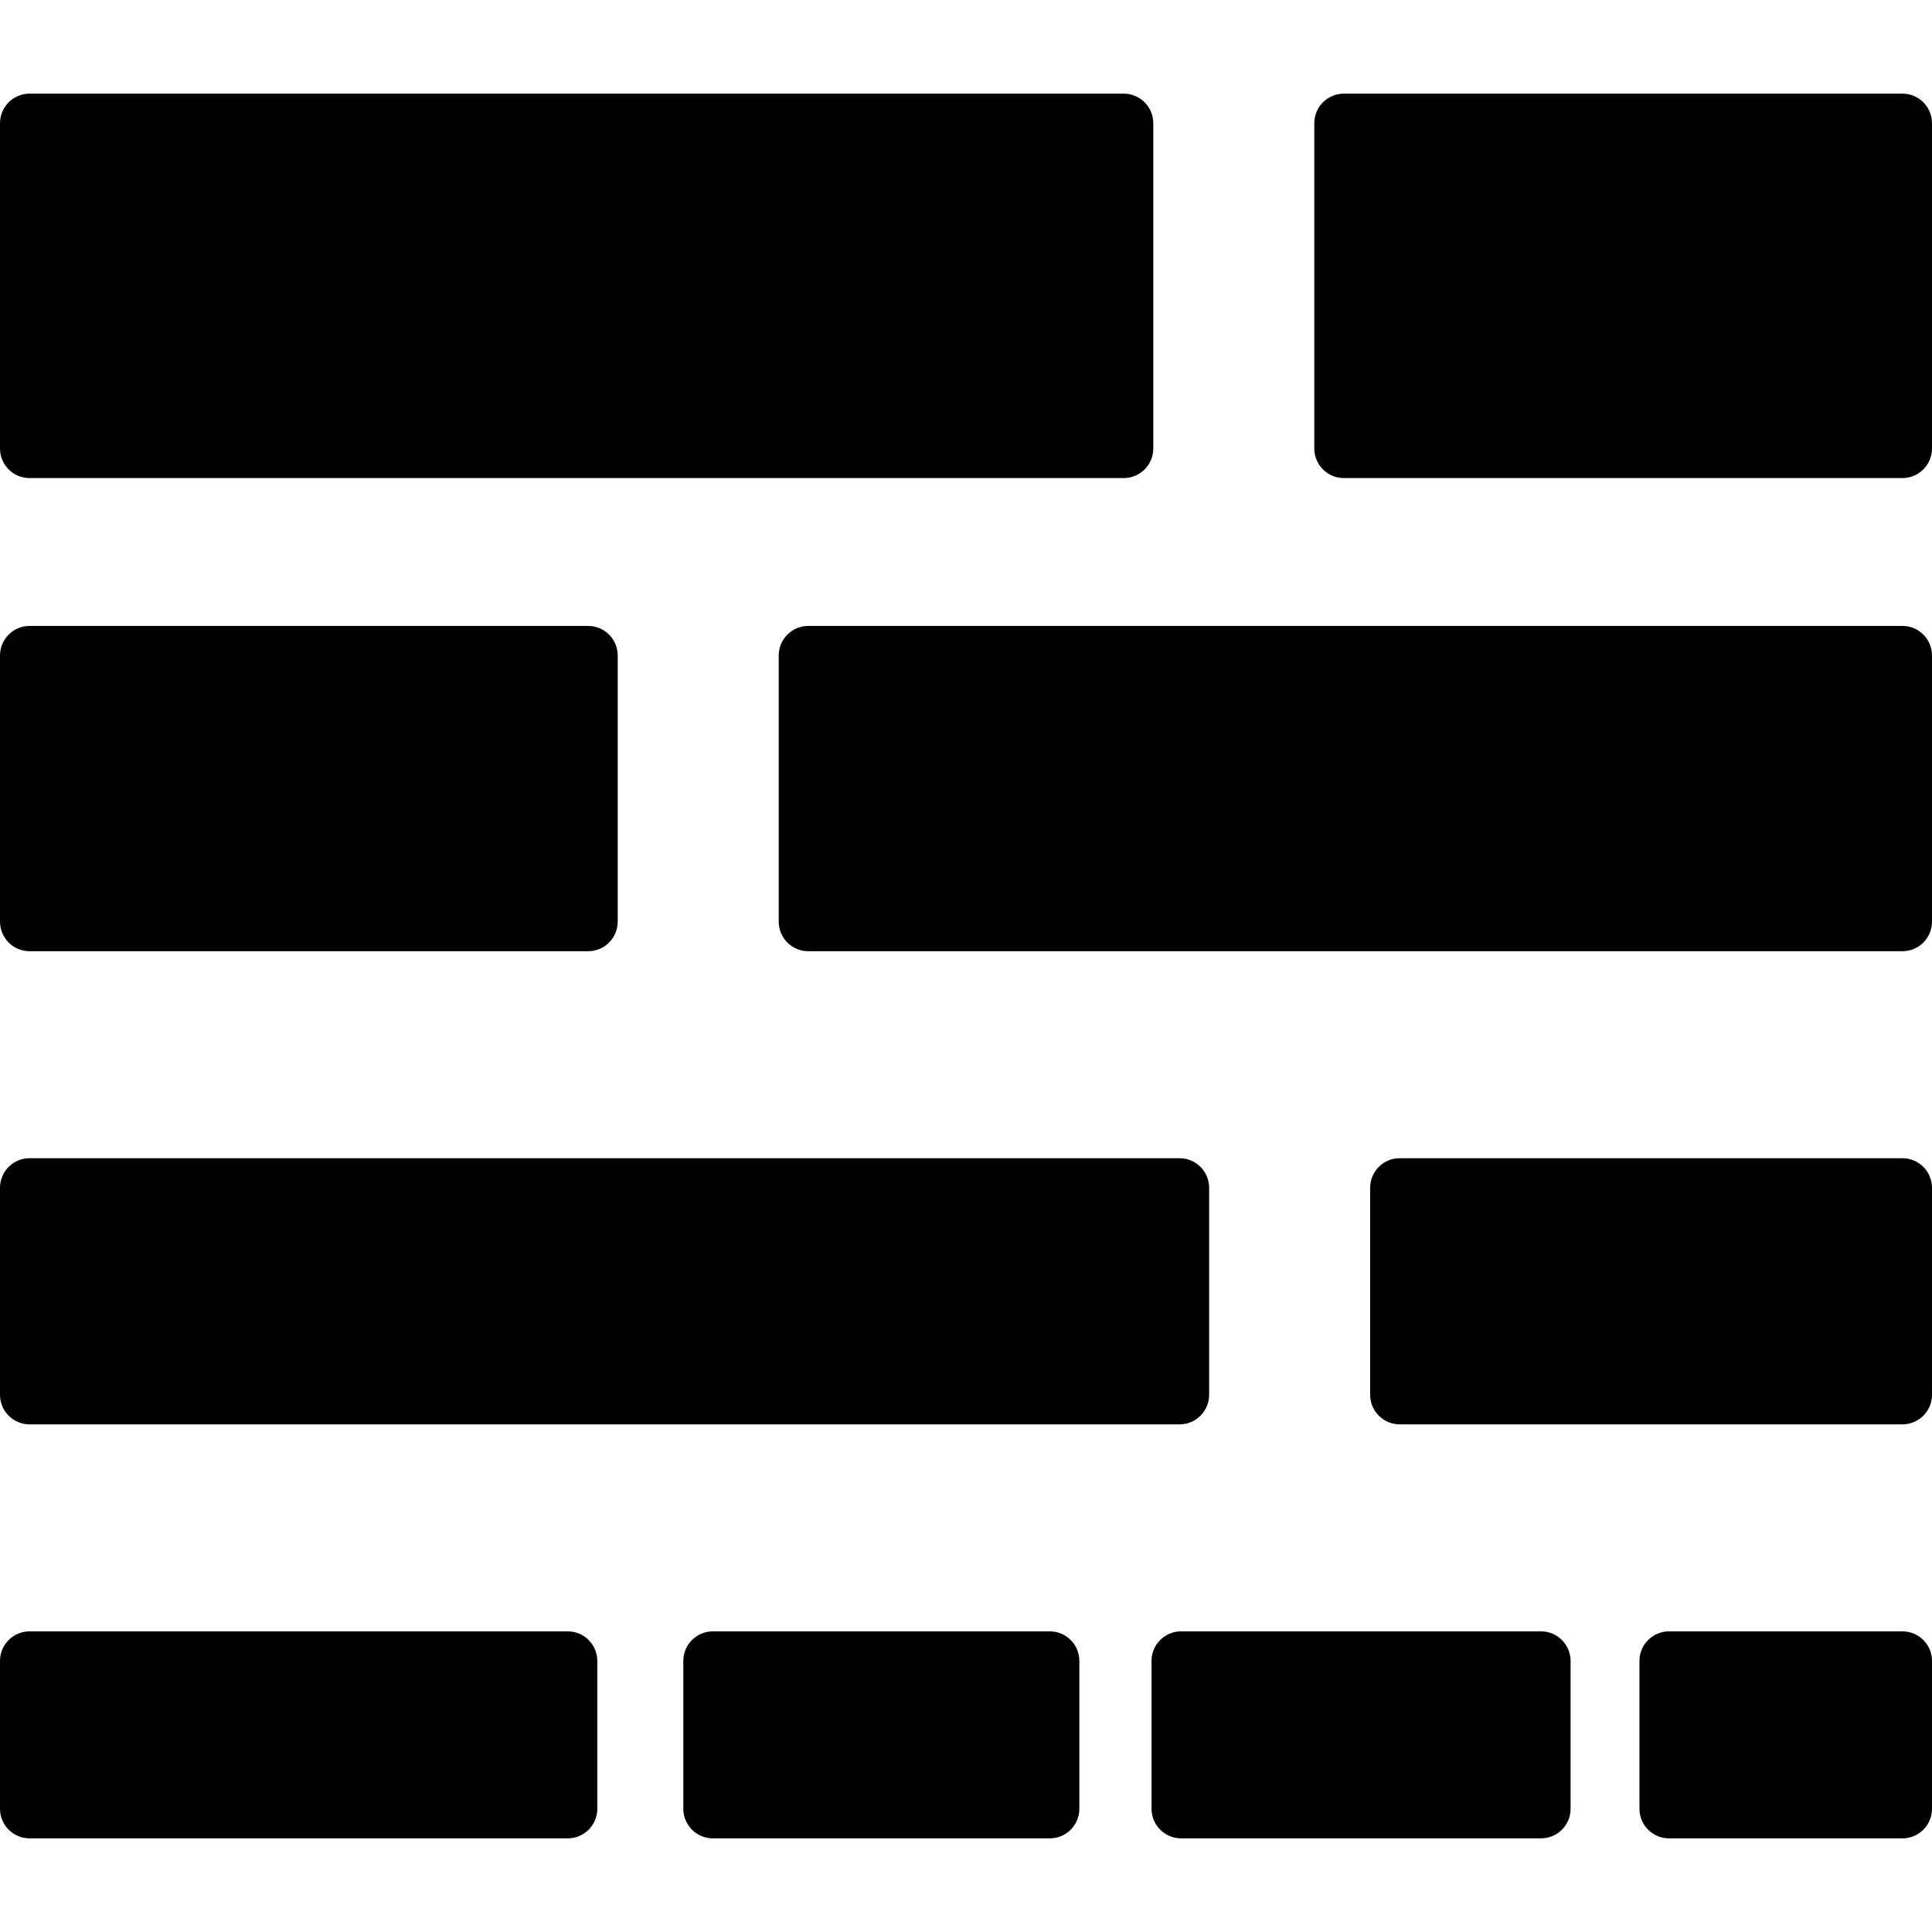
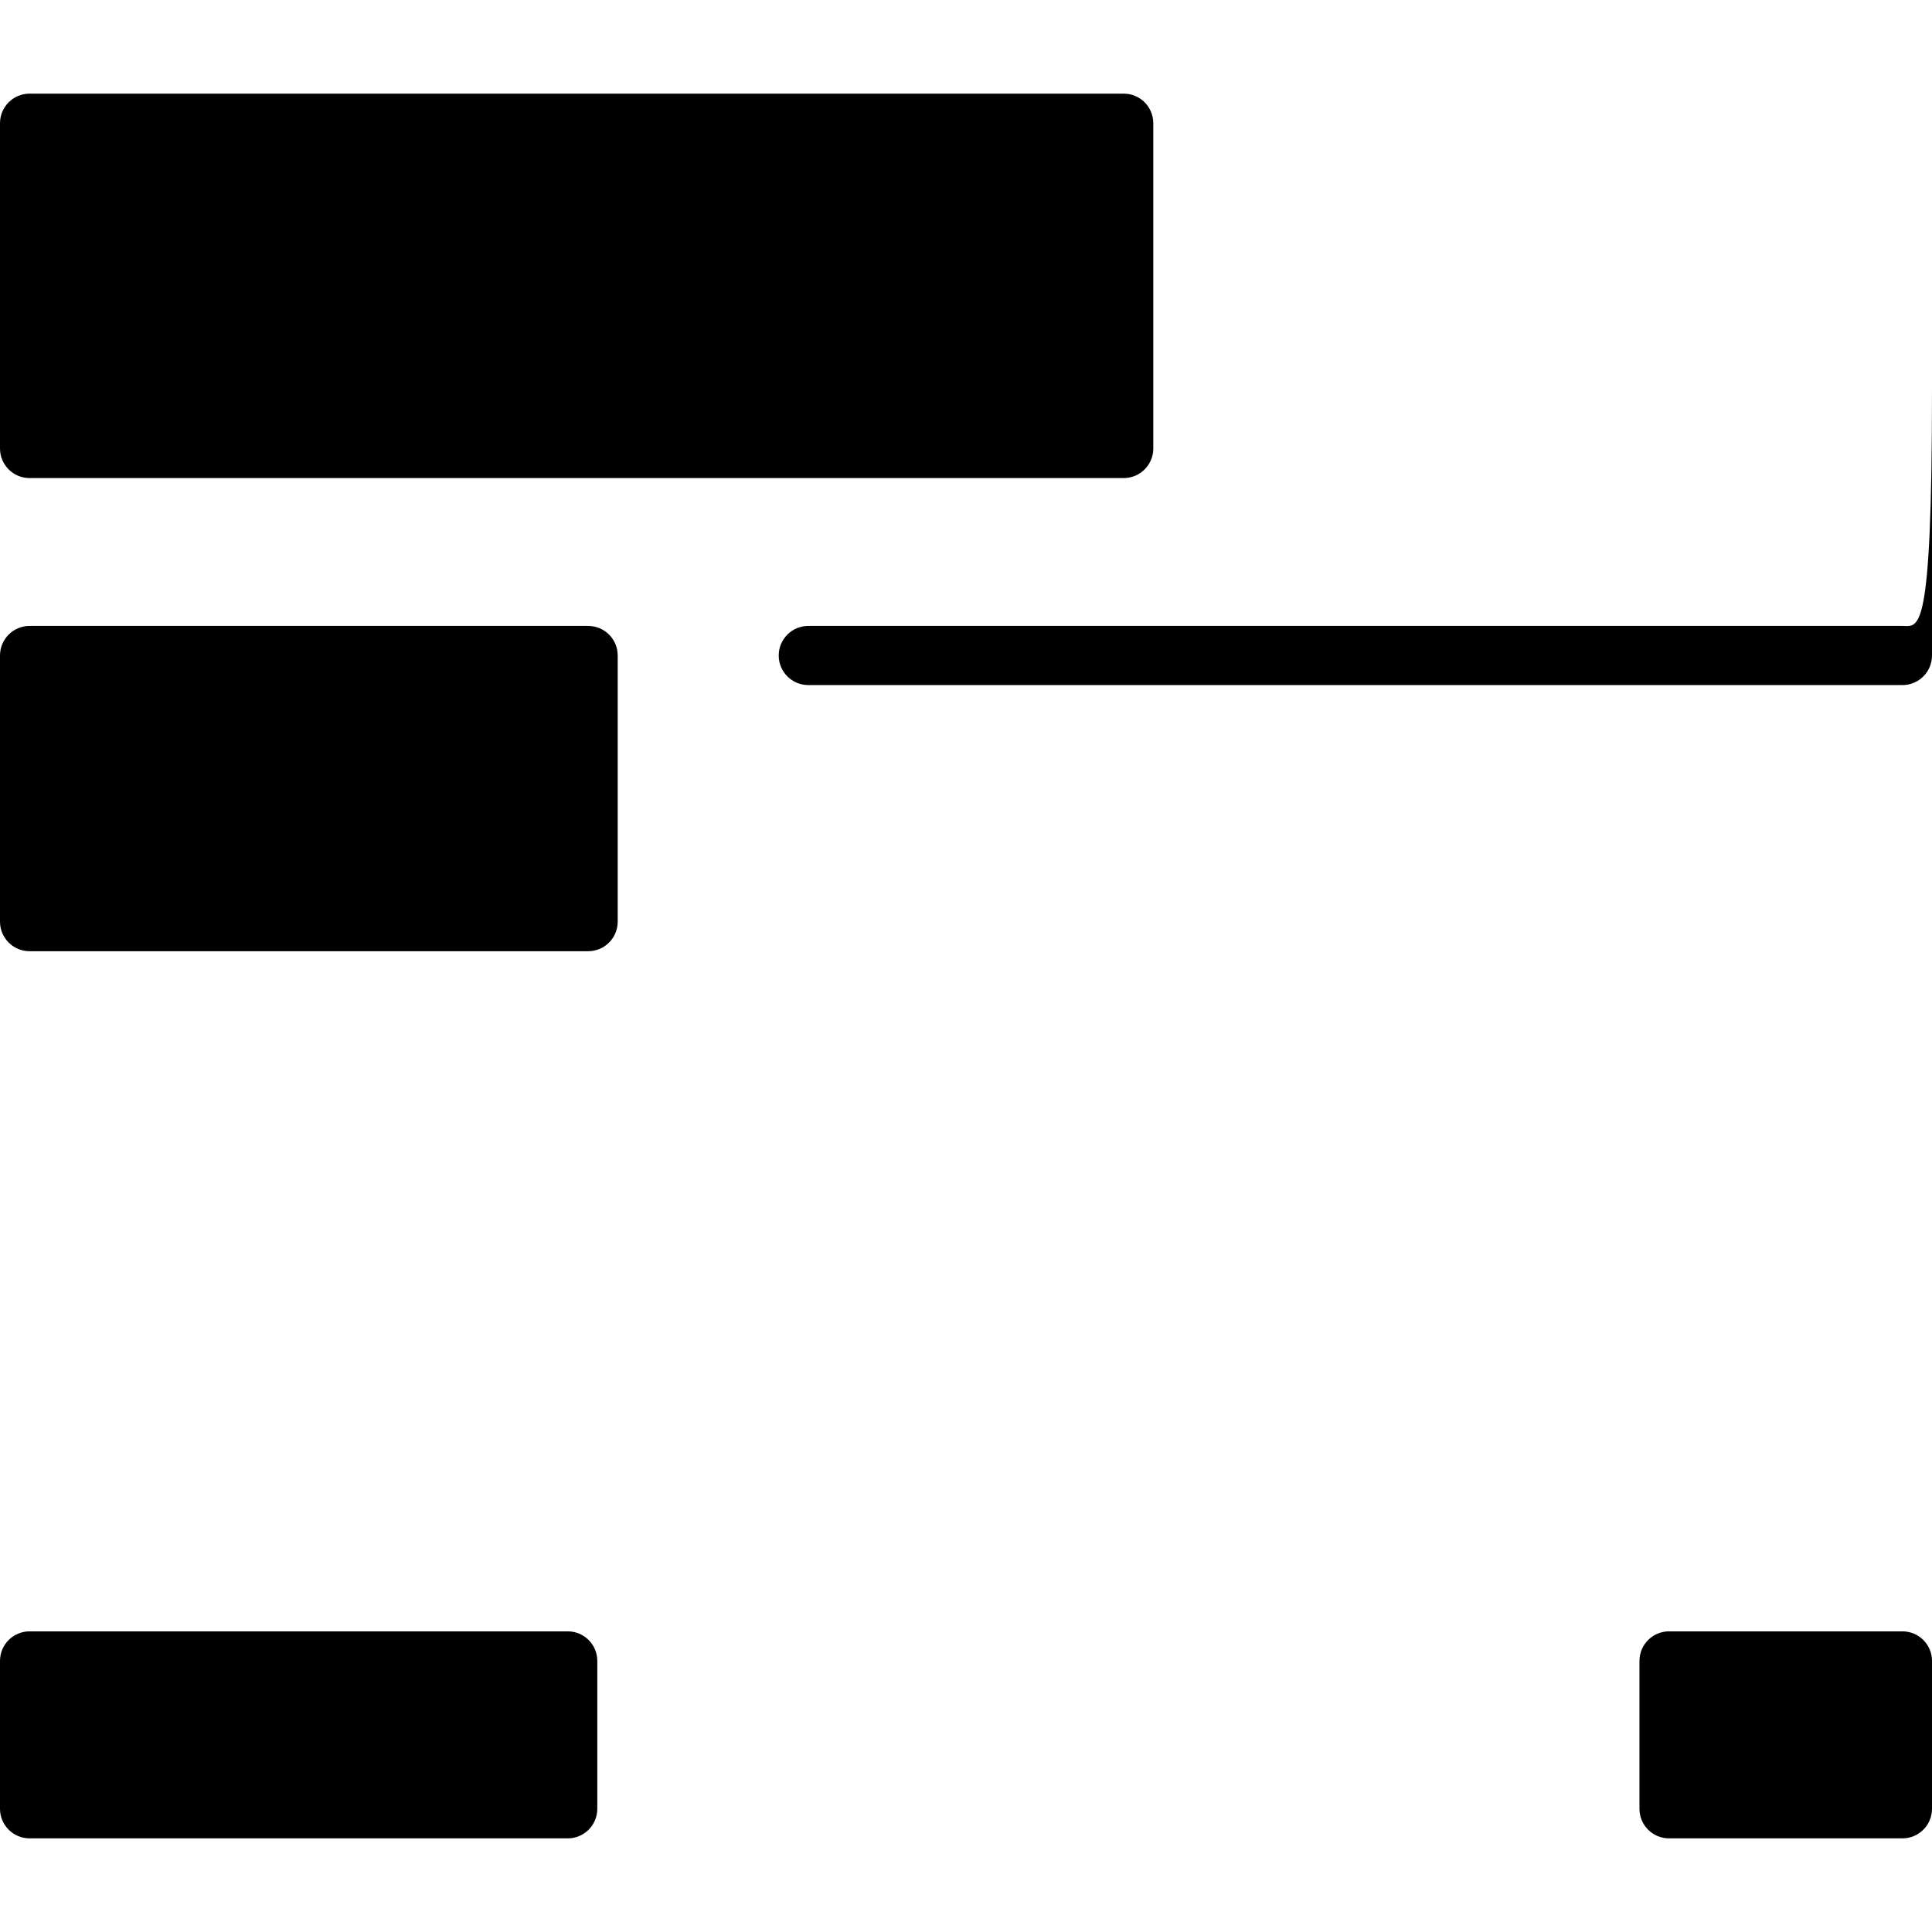
<svg xmlns="http://www.w3.org/2000/svg" fill="#000000" version="1.1" id="Capa_1" width="800px" height="800px" viewBox="0 0 98 98" xml:space="preserve">
  <g>
    <g>
      <path d="M1.5,24.25H57c0.829,0,1.5-0.672,1.5-1.5V6.25c0-0.828-0.671-1.5-1.5-1.5H1.5C0.671,4.75,0,5.422,0,6.25v16.5    C0,23.578,0.671,24.25,1.5,24.25z" />
-       <path d="M96.5,4.75H68.167c-0.829,0-1.5,0.672-1.5,1.5v16.5c0,0.828,0.671,1.5,1.5,1.5H96.5c0.829,0,1.5-0.672,1.5-1.5V6.25    C98,5.422,97.329,4.75,96.5,4.75z" />
-       <path d="M96.5,31.75H41c-0.829,0-1.5,0.672-1.5,1.5v13.5c0,0.828,0.671,1.5,1.5,1.5h55.5c0.829,0,1.5-0.672,1.5-1.5v-13.5    C98,32.422,97.329,31.75,96.5,31.75z" />
+       <path d="M96.5,31.75H41c-0.829,0-1.5,0.672-1.5,1.5c0,0.828,0.671,1.5,1.5,1.5h55.5c0.829,0,1.5-0.672,1.5-1.5v-13.5    C98,32.422,97.329,31.75,96.5,31.75z" />
      <path d="M1.5,48.25h28.333c0.829,0,1.5-0.672,1.5-1.5v-13.5c0-0.828-0.671-1.5-1.5-1.5H1.5c-0.829,0-1.5,0.672-1.5,1.5v13.5    C0,47.578,0.671,48.25,1.5,48.25z" />
-       <path d="M96.5,58.75H71c-0.829,0-1.5,0.672-1.5,1.5v10.5c0,0.828,0.671,1.5,1.5,1.5h25.5c0.829,0,1.5-0.672,1.5-1.5v-10.5    C98,59.422,97.329,58.75,96.5,58.75z" />
-       <path d="M1.5,72.25h58.333c0.829,0,1.5-0.672,1.5-1.5v-10.5c0-0.828-0.671-1.5-1.5-1.5H1.5c-0.829,0-1.5,0.672-1.5,1.5v10.5    C0,71.578,0.671,72.25,1.5,72.25z" />
-       <path d="M53.25,82.75H36.161c-0.829,0-1.5,0.672-1.5,1.5v7.5c0,0.828,0.671,1.5,1.5,1.5H53.25c0.829,0,1.5-0.672,1.5-1.5v-7.5    C54.75,83.422,54.079,82.75,53.25,82.75z" />
-       <path d="M78.167,82.75H59.911c-0.829,0-1.5,0.672-1.5,1.5v7.5c0,0.828,0.671,1.5,1.5,1.5h18.256c0.829,0,1.5-0.672,1.5-1.5v-7.5    C79.667,83.422,78.996,82.75,78.167,82.75z" />
      <path d="M96.5,82.75H84.661c-0.829,0-1.5,0.672-1.5,1.5v7.5c0,0.828,0.671,1.5,1.5,1.5H96.5c0.829,0,1.5-0.672,1.5-1.5v-7.5    C98,83.422,97.329,82.75,96.5,82.75z" />
      <path d="M28.798,82.75H1.5c-0.829,0-1.5,0.672-1.5,1.5v7.5c0,0.828,0.671,1.5,1.5,1.5h27.298c0.829,0,1.5-0.672,1.5-1.5v-7.5    C30.298,83.422,29.626,82.75,28.798,82.75z" />
    </g>
  </g>
</svg>